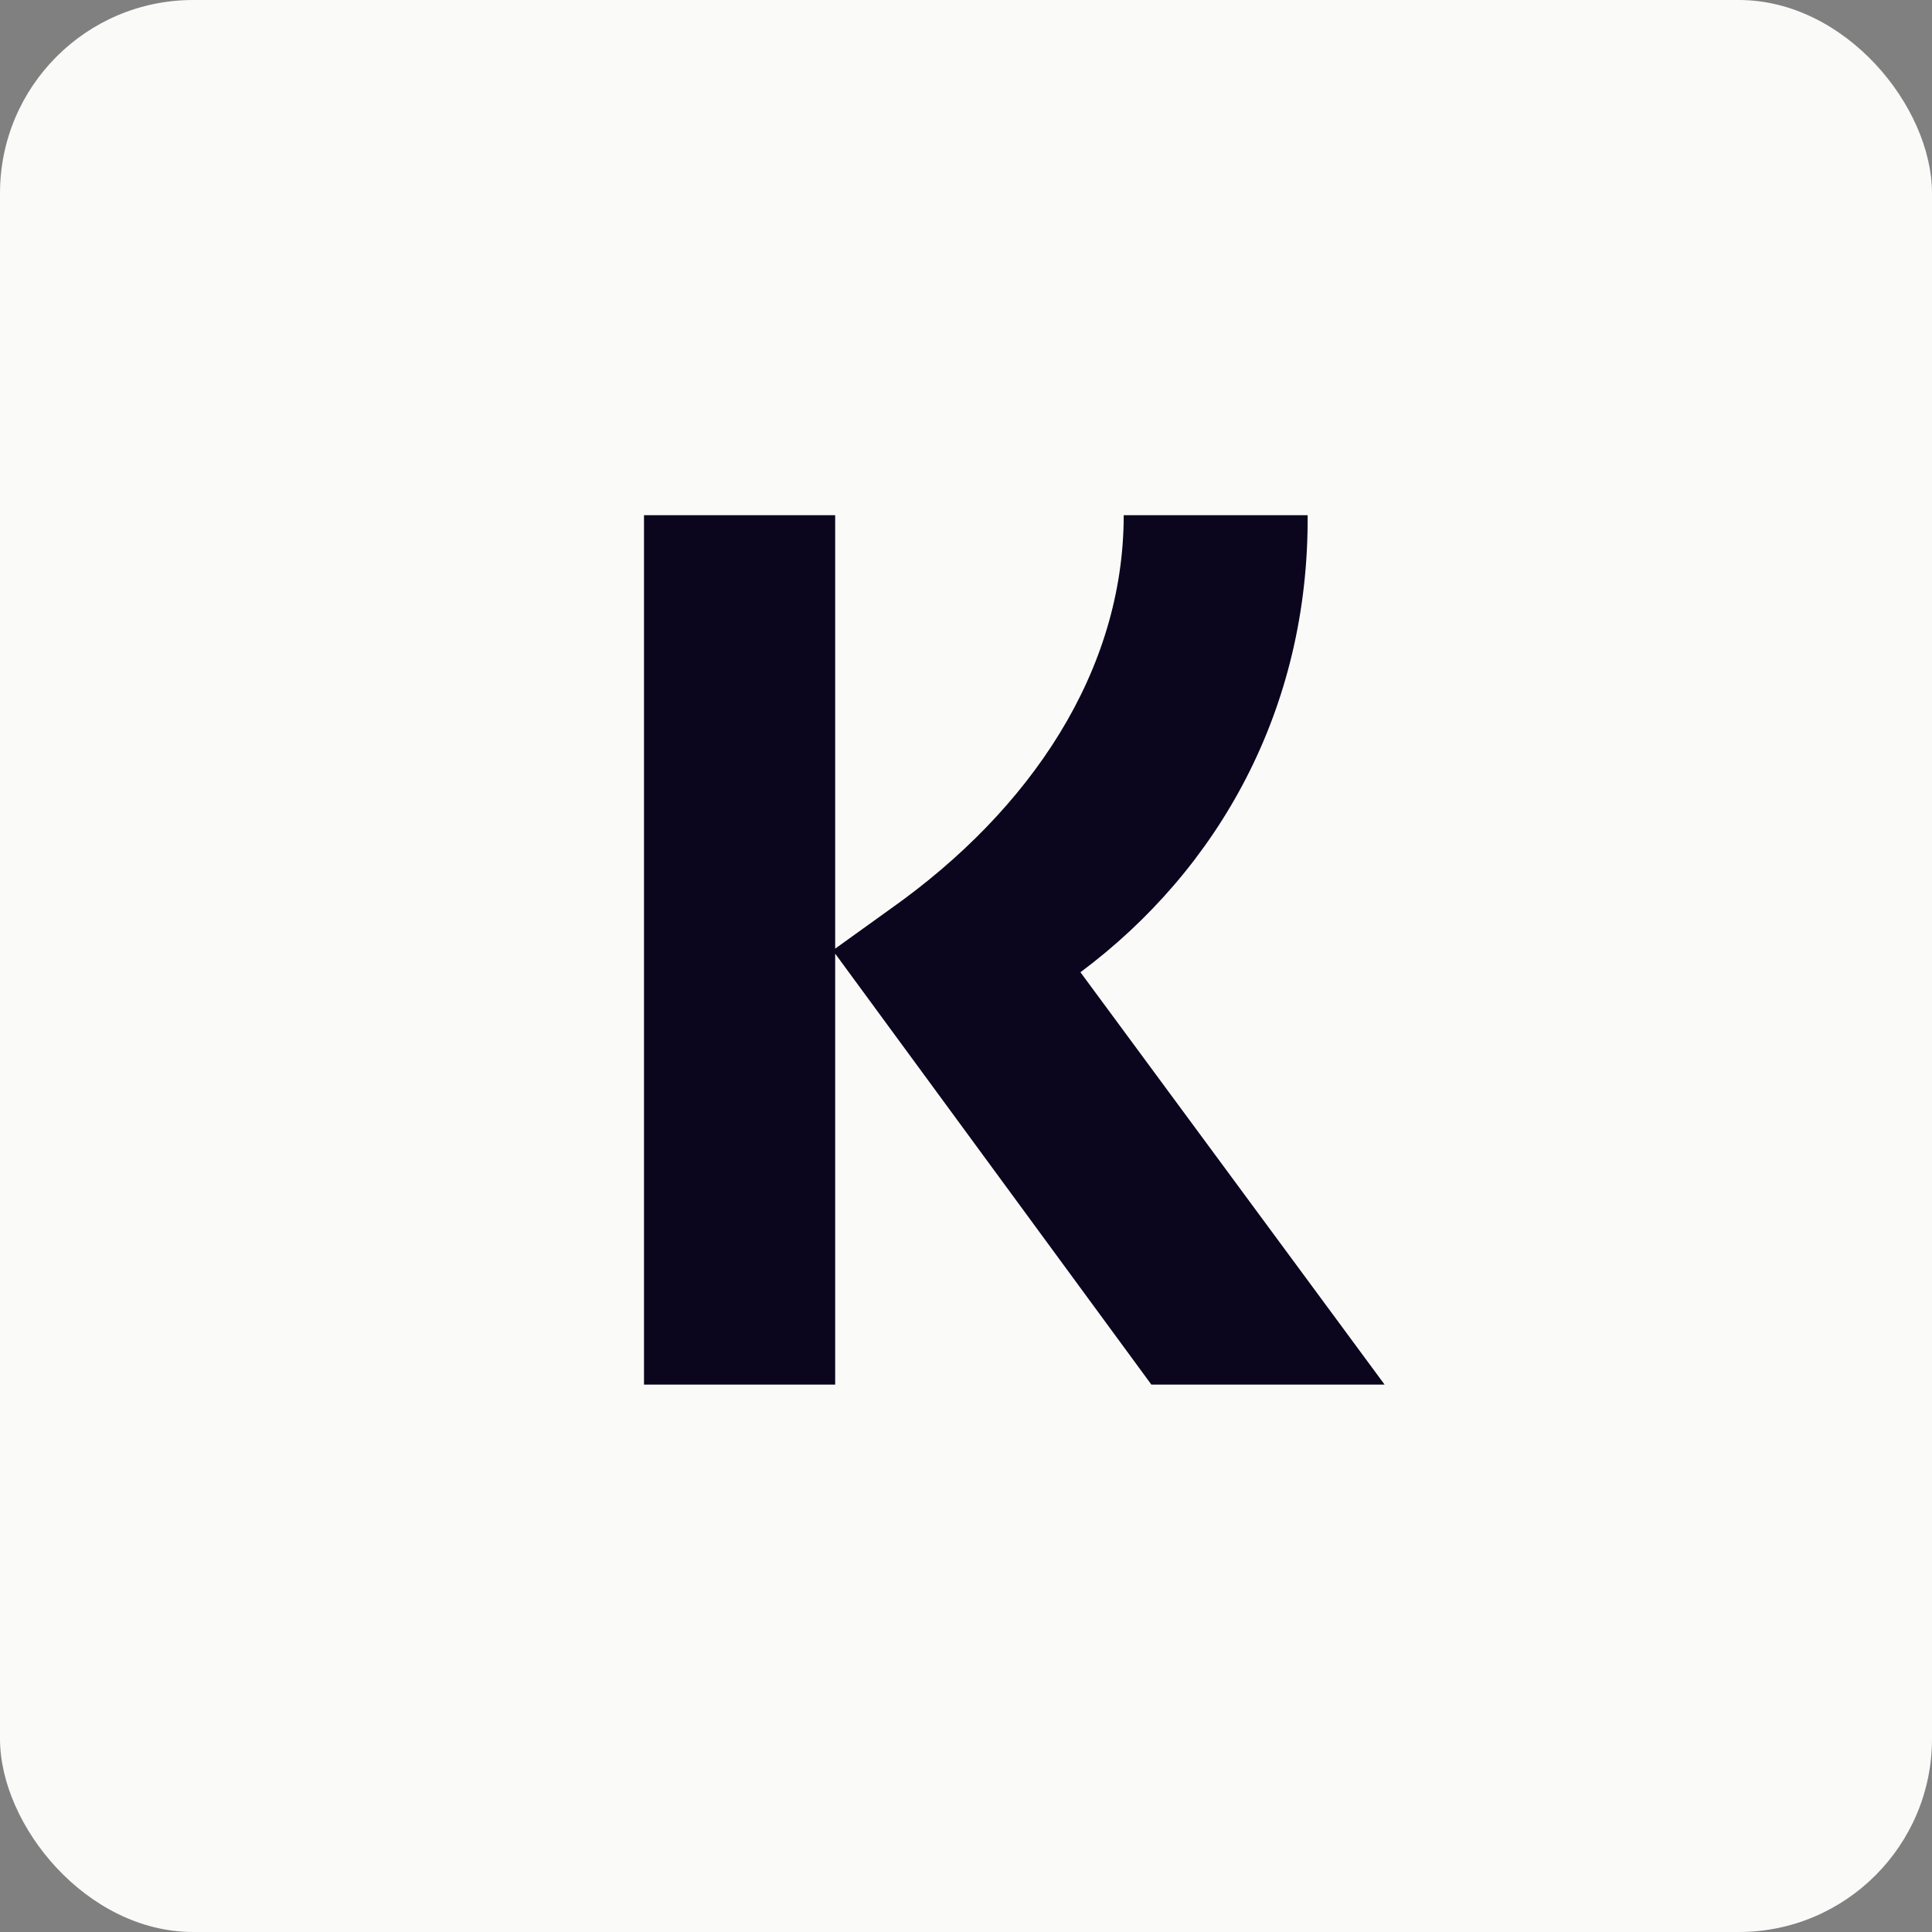
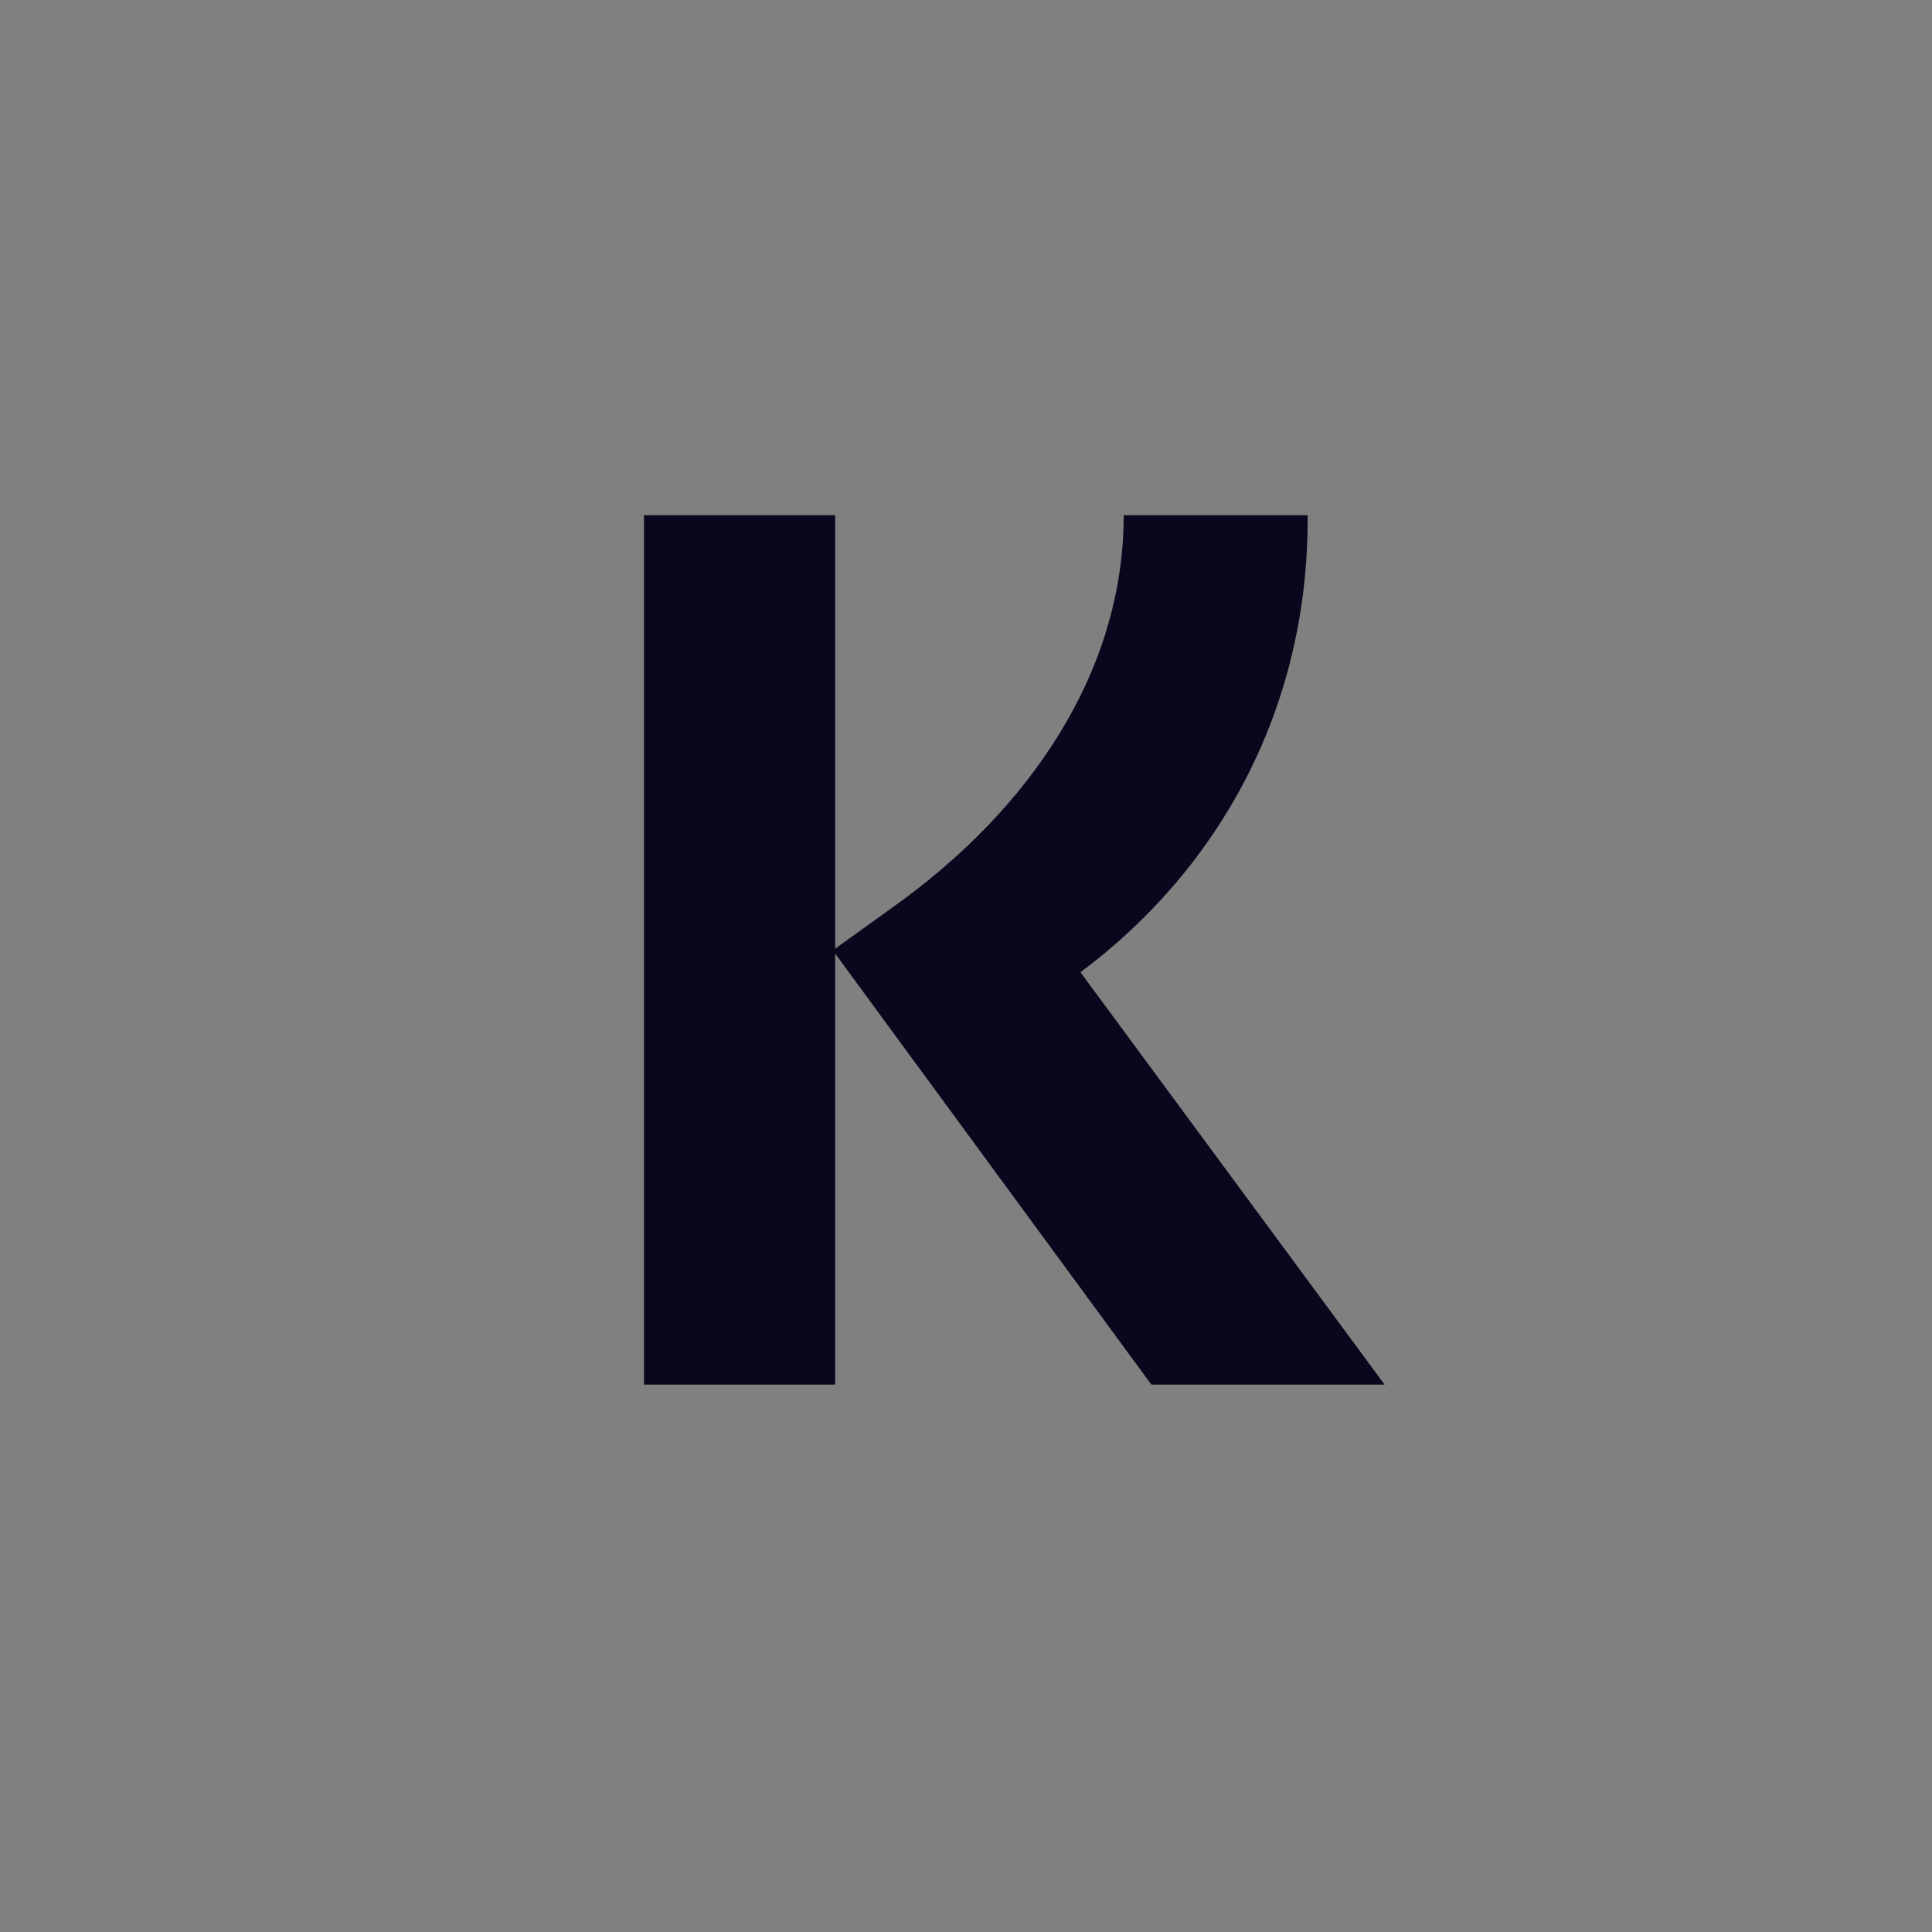
<svg xmlns="http://www.w3.org/2000/svg" width="60" height="60" viewBox="0 0 60 60" fill="none">
  <rect x="0" y="0" width="60" height="60" fill="#808080" stroke="none" />
-   <rect width="60" height="60" rx="6" fill="#FAFAF9" />
  <path d="M40.61 16H34.898C34.898 20.821 32.023 25.141 27.654 28.227L25.937 29.461V16H20V43H25.937V29.616L35.757 43H43L33.554 30.194C37.847 26.993 40.648 22.017 40.61 16Z" fill="#0B051D" />
</svg>